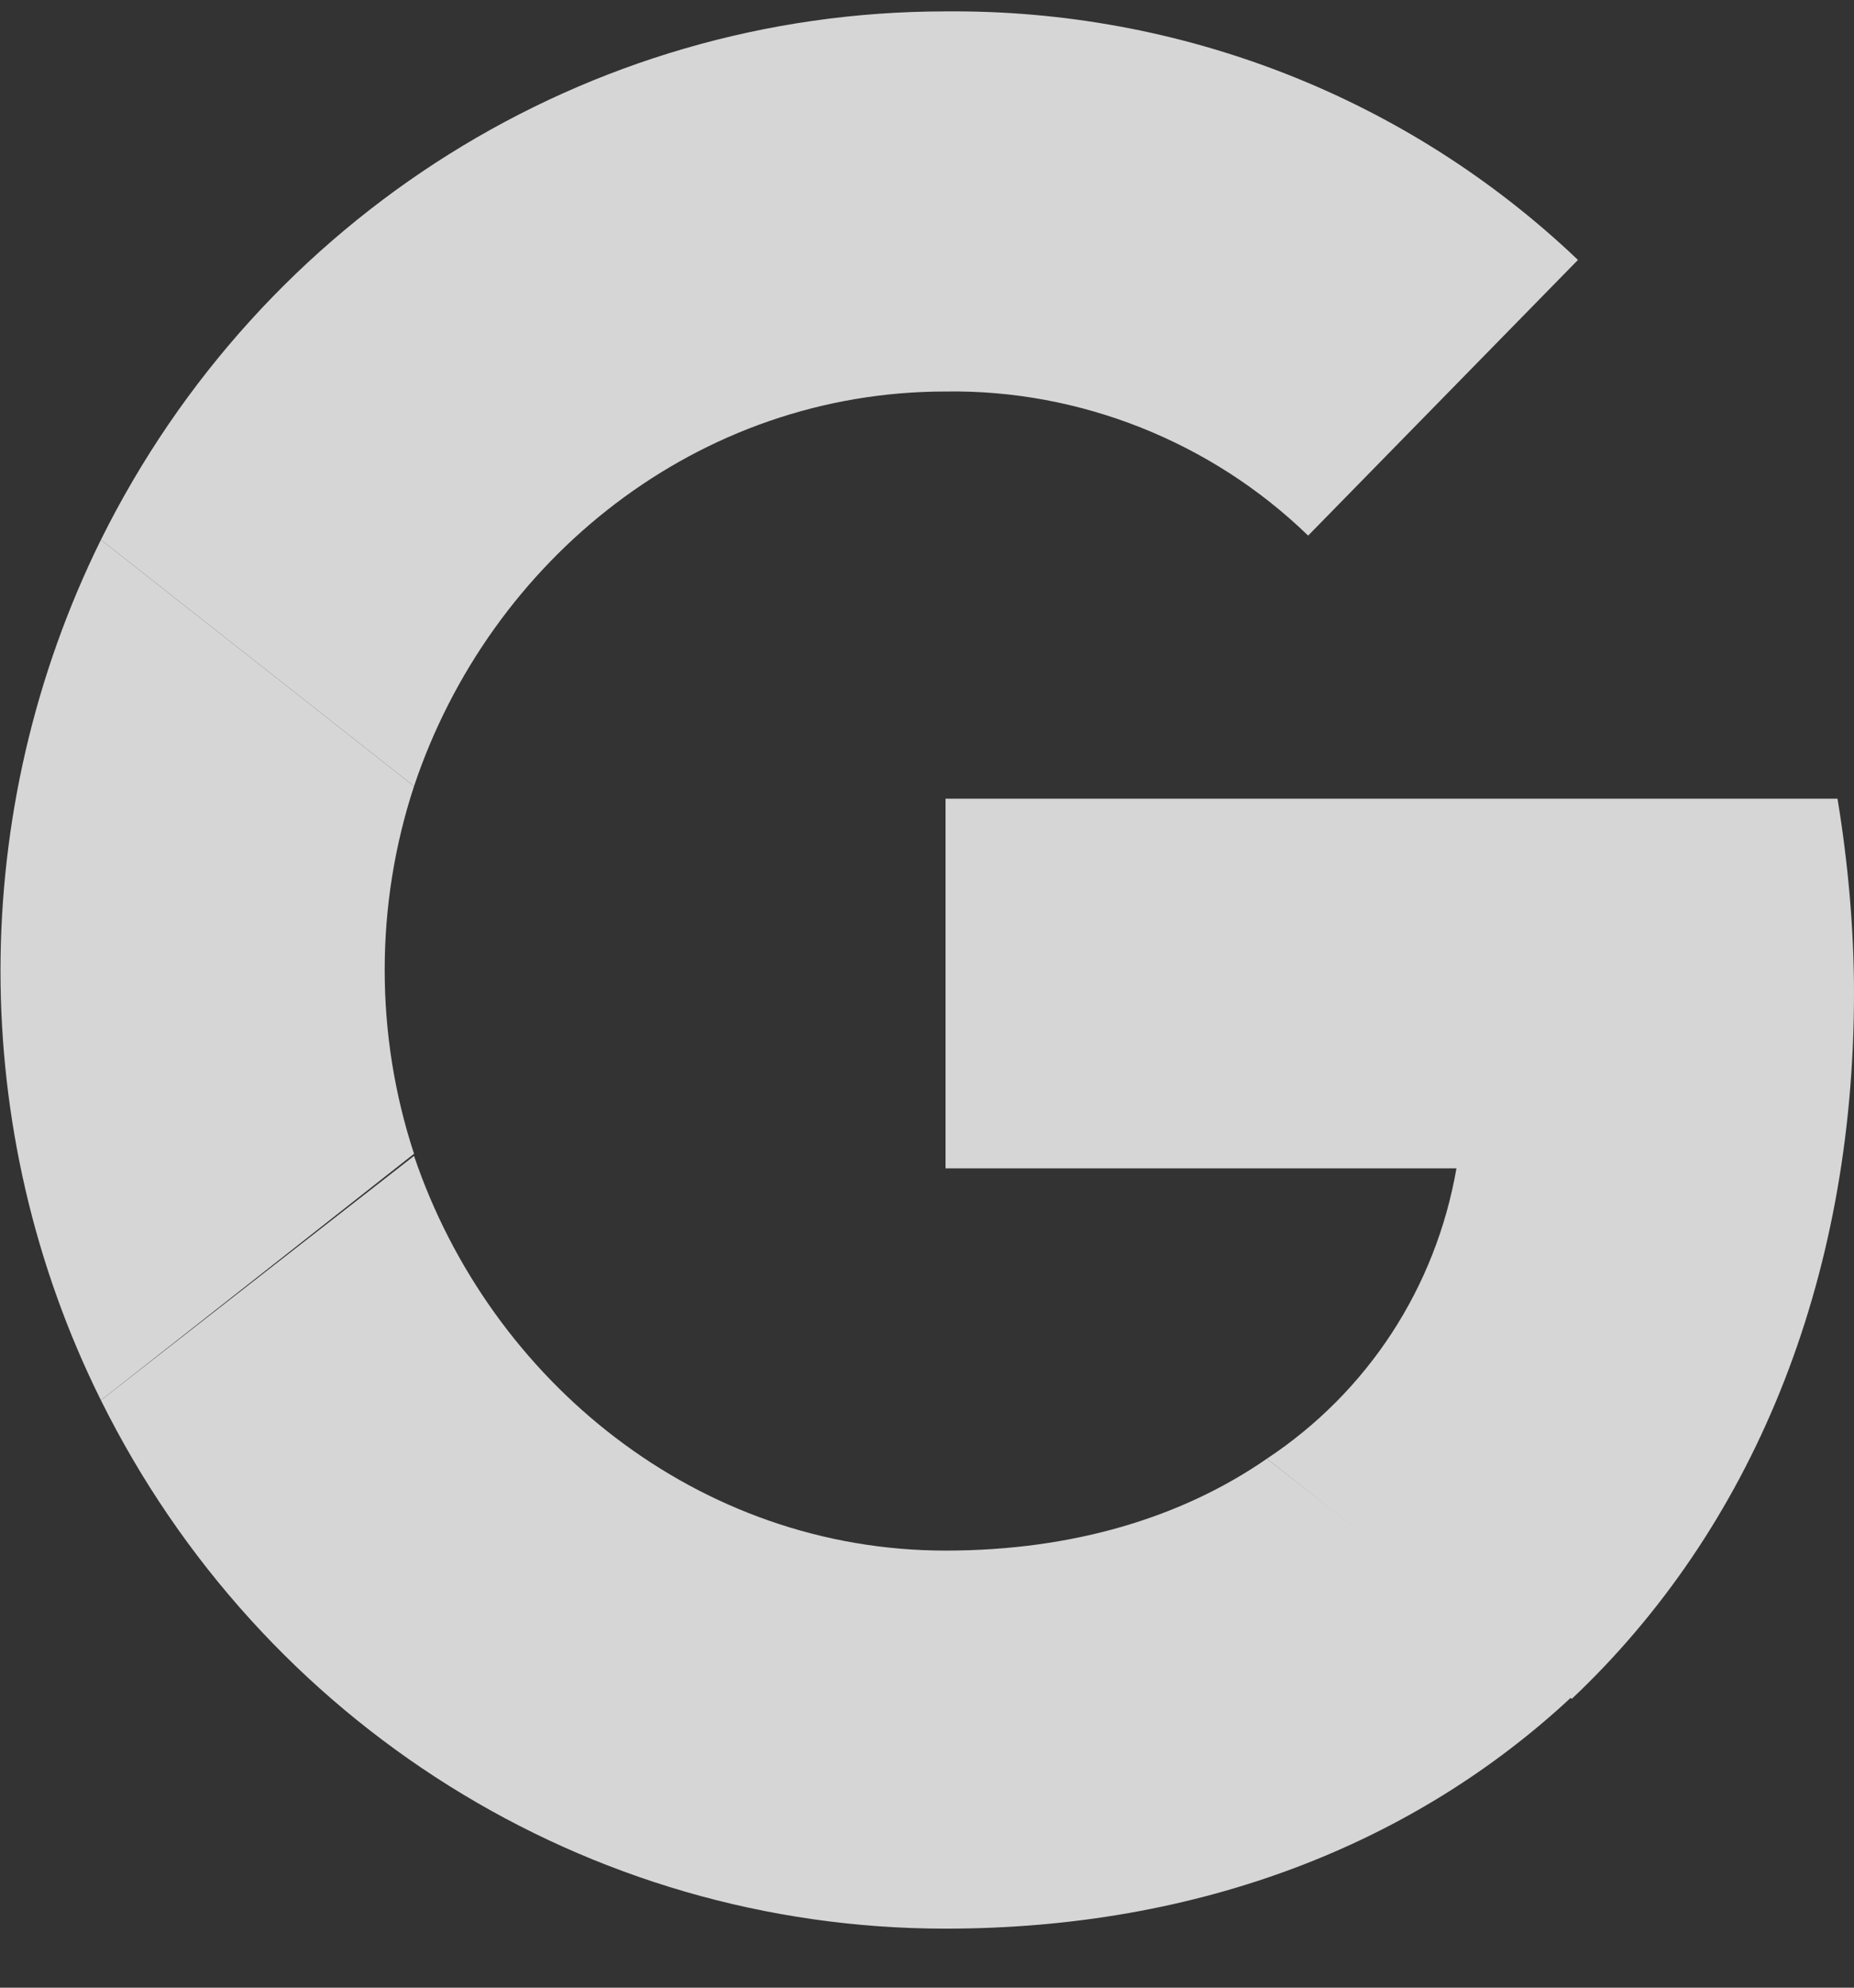
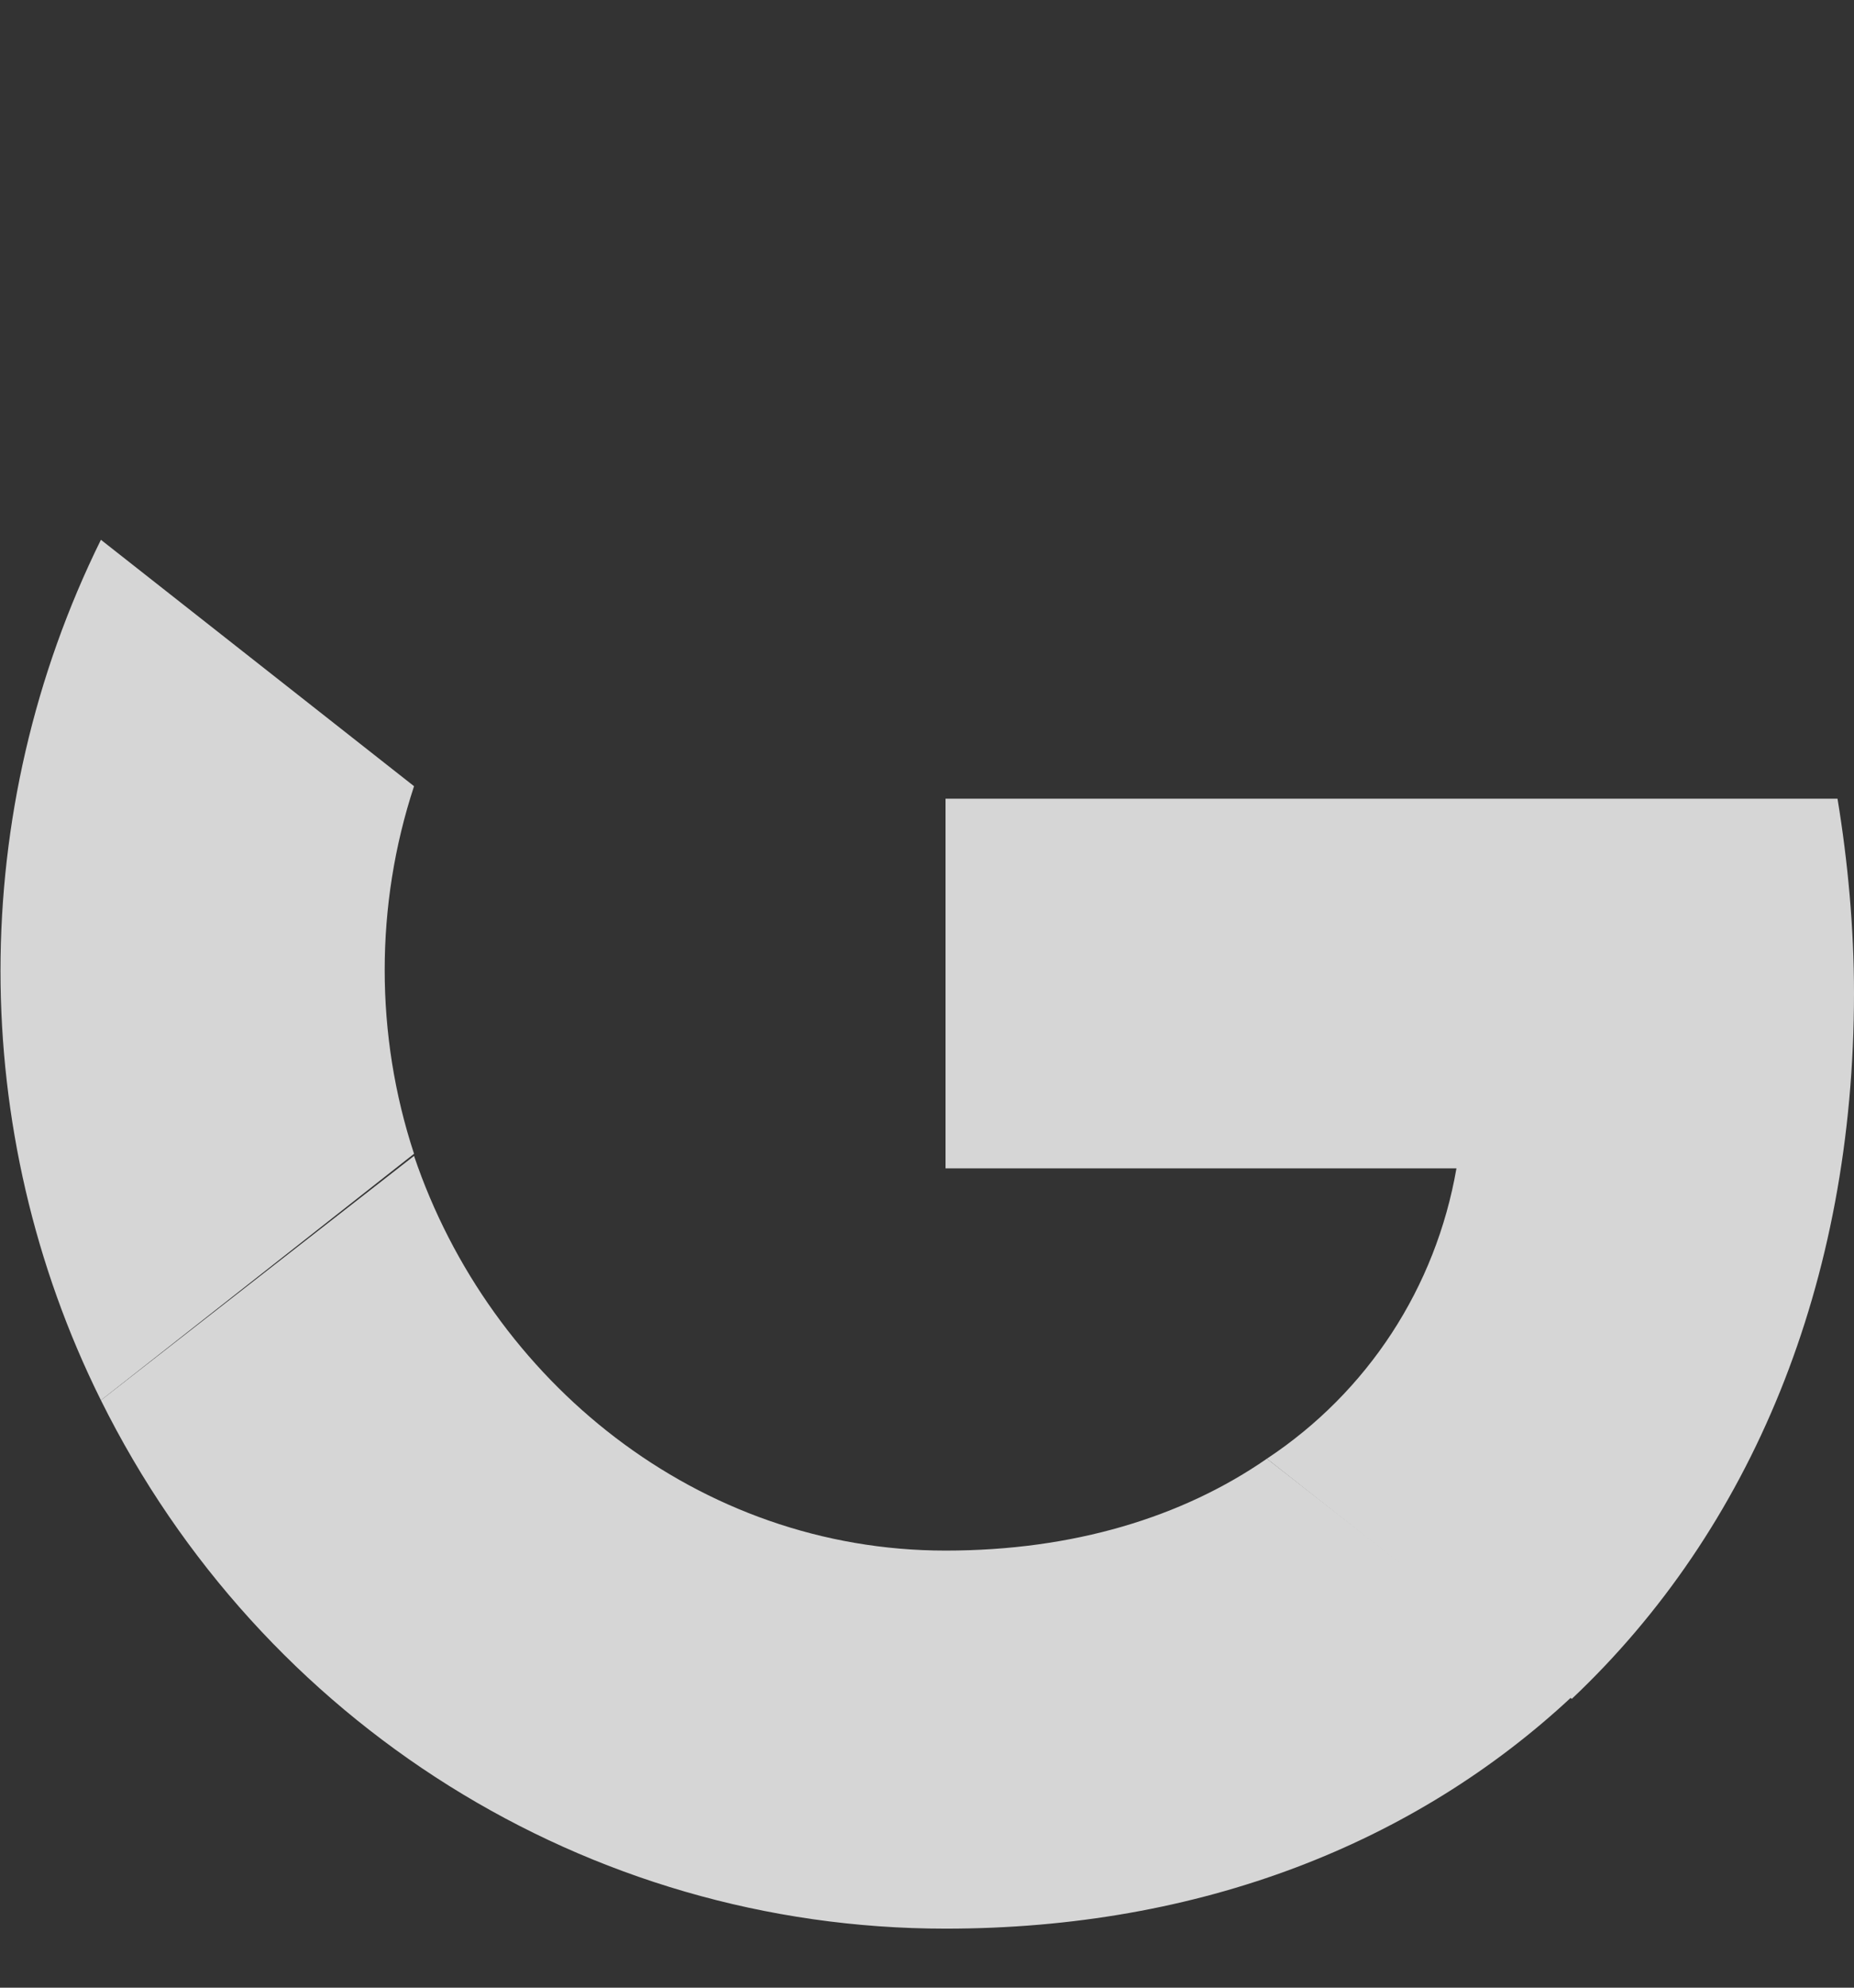
<svg xmlns="http://www.w3.org/2000/svg" width="28" height="30" viewBox="0 0 28 30" fill="none">
  <rect x="0" y="0" width="28" height="30" fill="#333333" stroke="none" />
  <g opacity="0.8" clip-path="url(#clip0_4155_1971)">
    <path d="M28 14.987C28 14.009 27.907 13.001 27.751 12.055H14.28V17.634H21.996C21.684 19.431 20.658 21.007 19.133 22.016L23.738 25.641C26.445 23.088 28 19.368 28 14.987Z" fill="white" />
    <path d="M14.28 29.109C18.138 29.109 21.373 27.816 23.738 25.61L19.133 22.016C17.858 22.899 16.209 23.403 14.28 23.403C10.547 23.403 7.404 20.85 6.253 17.446L1.524 21.134C3.951 26.02 8.867 29.109 14.28 29.109Z" fill="white" />
    <path d="M6.253 17.414C5.662 15.617 5.662 13.663 6.253 11.866L1.524 8.147C-0.498 12.245 -0.498 17.067 1.524 21.134L6.253 17.414Z" fill="white" />
-     <path d="M14.28 5.909C16.302 5.877 18.293 6.665 19.756 8.084L23.831 3.923C21.249 1.464 17.827 0.14 14.28 0.172C8.867 0.172 3.951 3.261 1.524 8.147L6.253 11.866C7.404 8.43 10.547 5.909 14.28 5.909Z" fill="white" />
  </g>
  <defs>
    <clipPath id="clip0_4155_1971">
      <rect width="28" height="29" fill="white" transform="translate(0 0.14)" />
    </clipPath>
  </defs>
</svg>